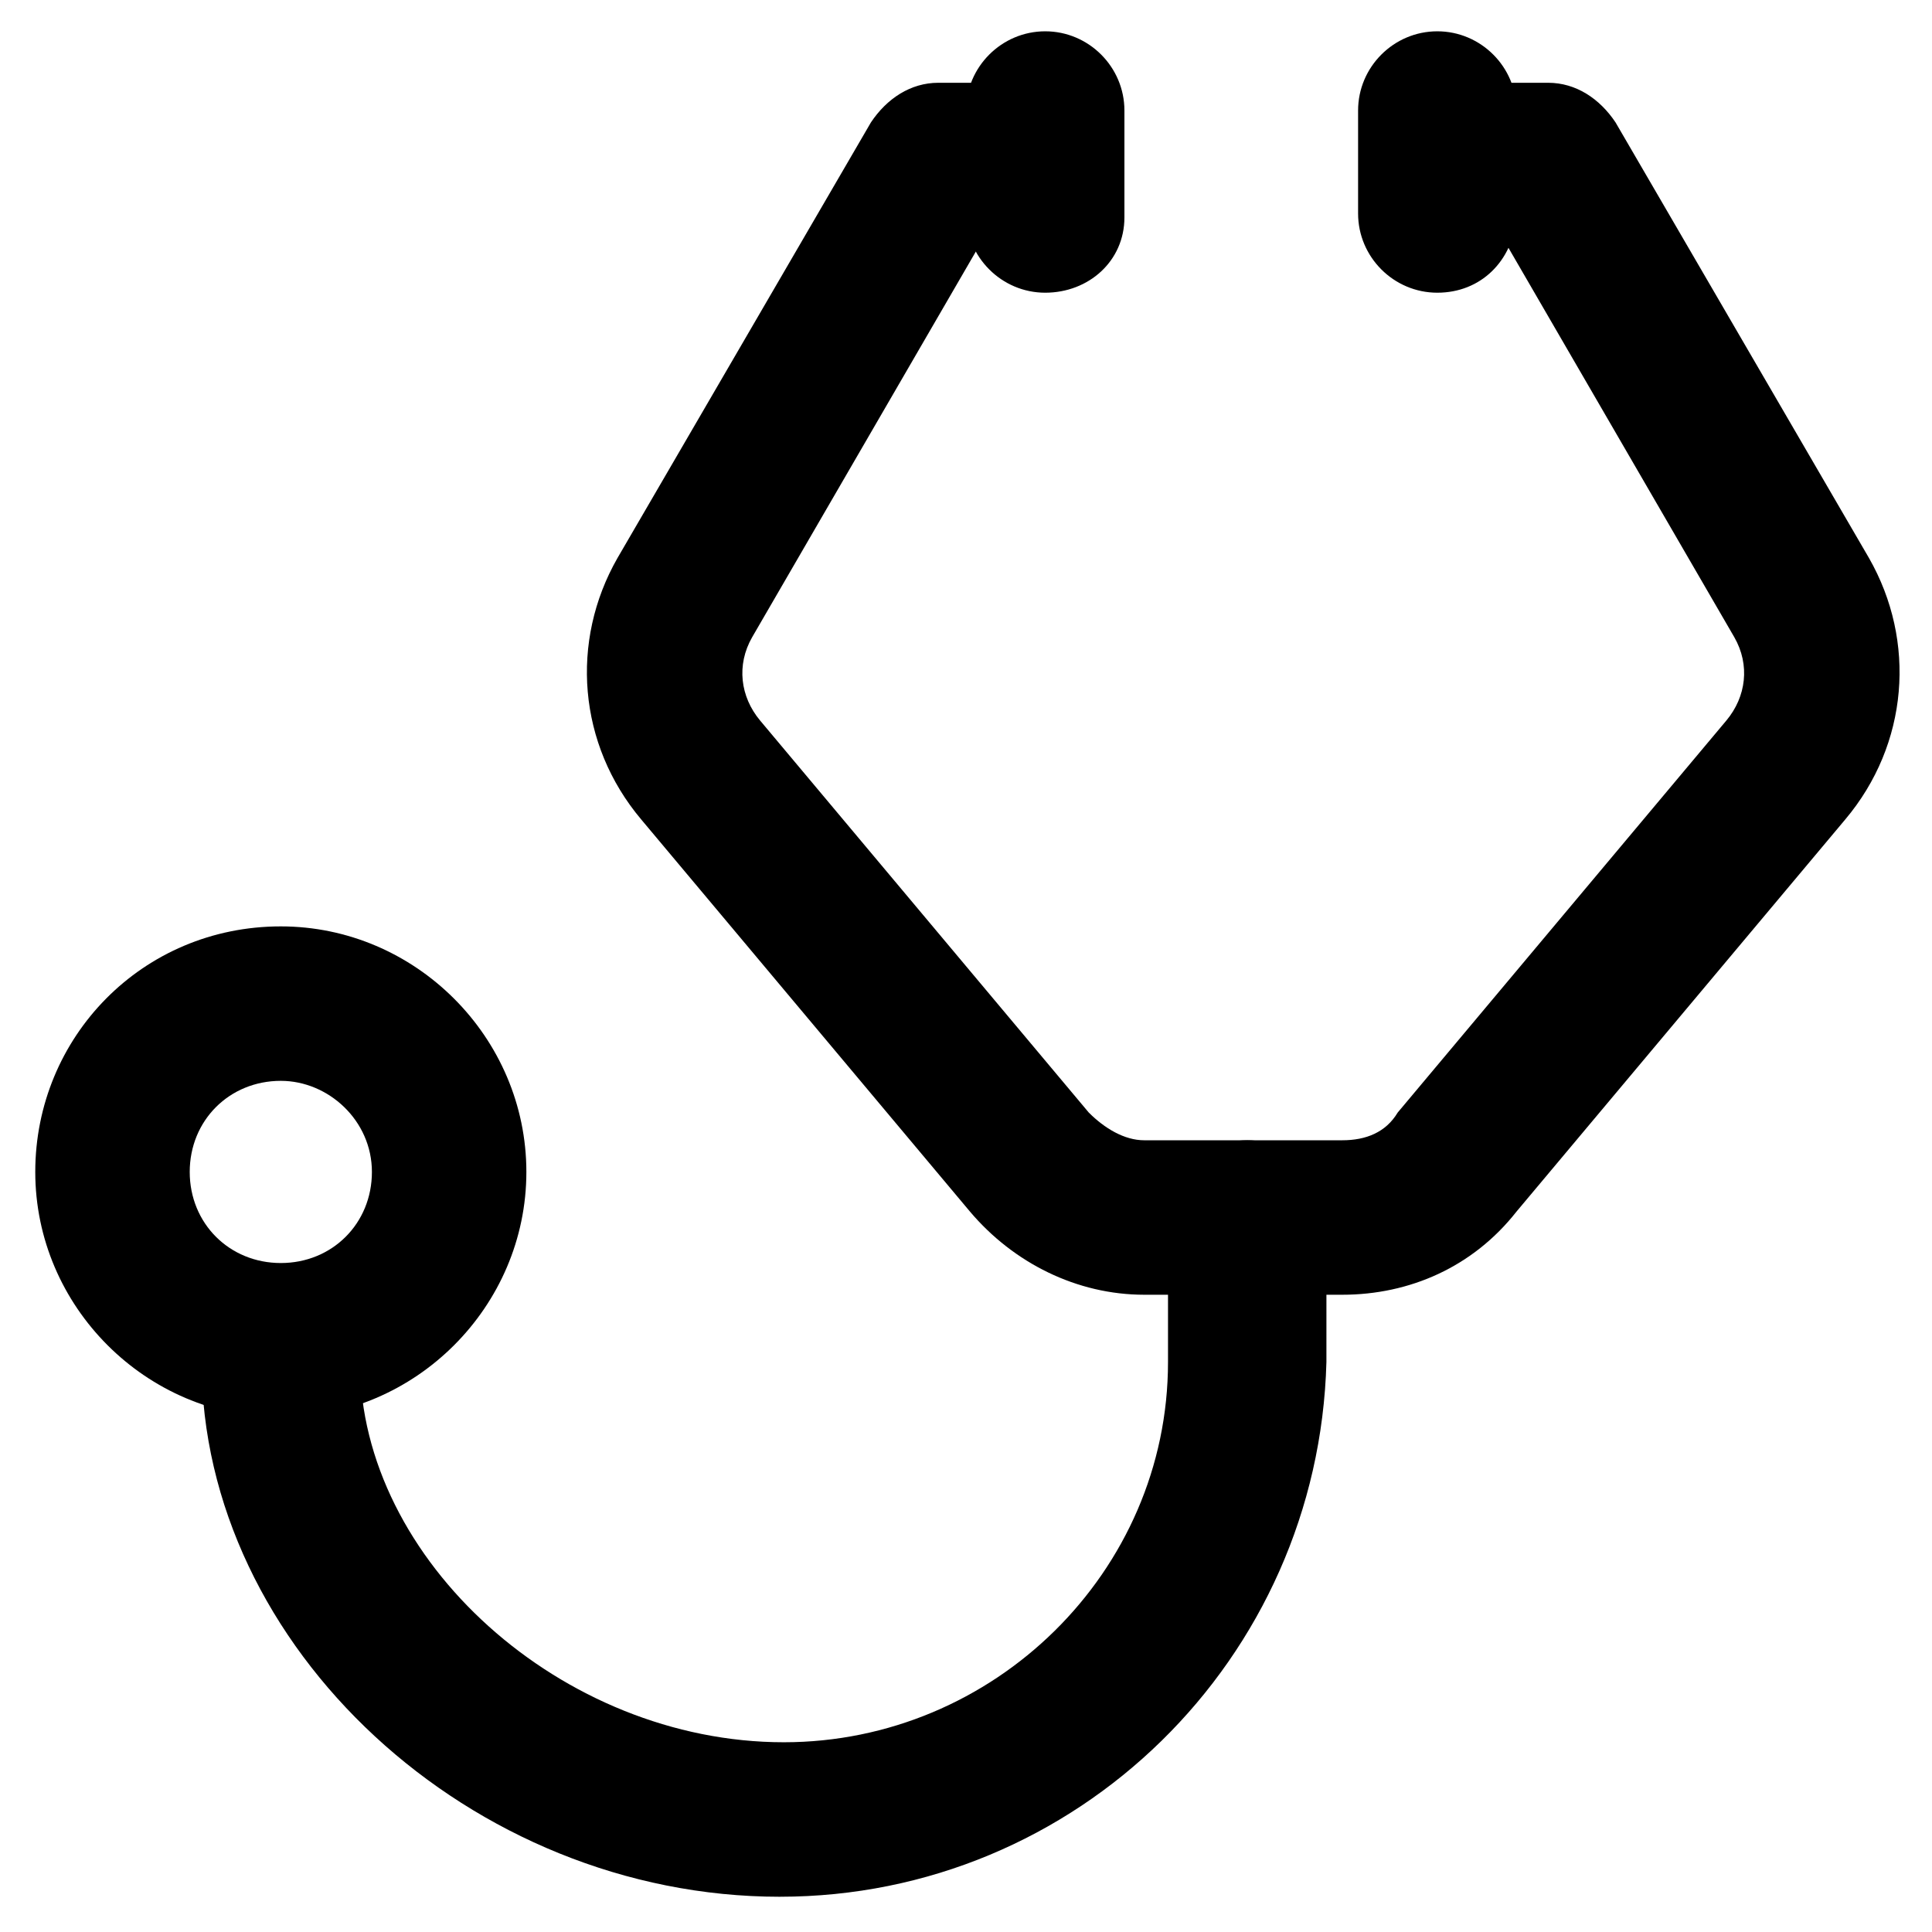
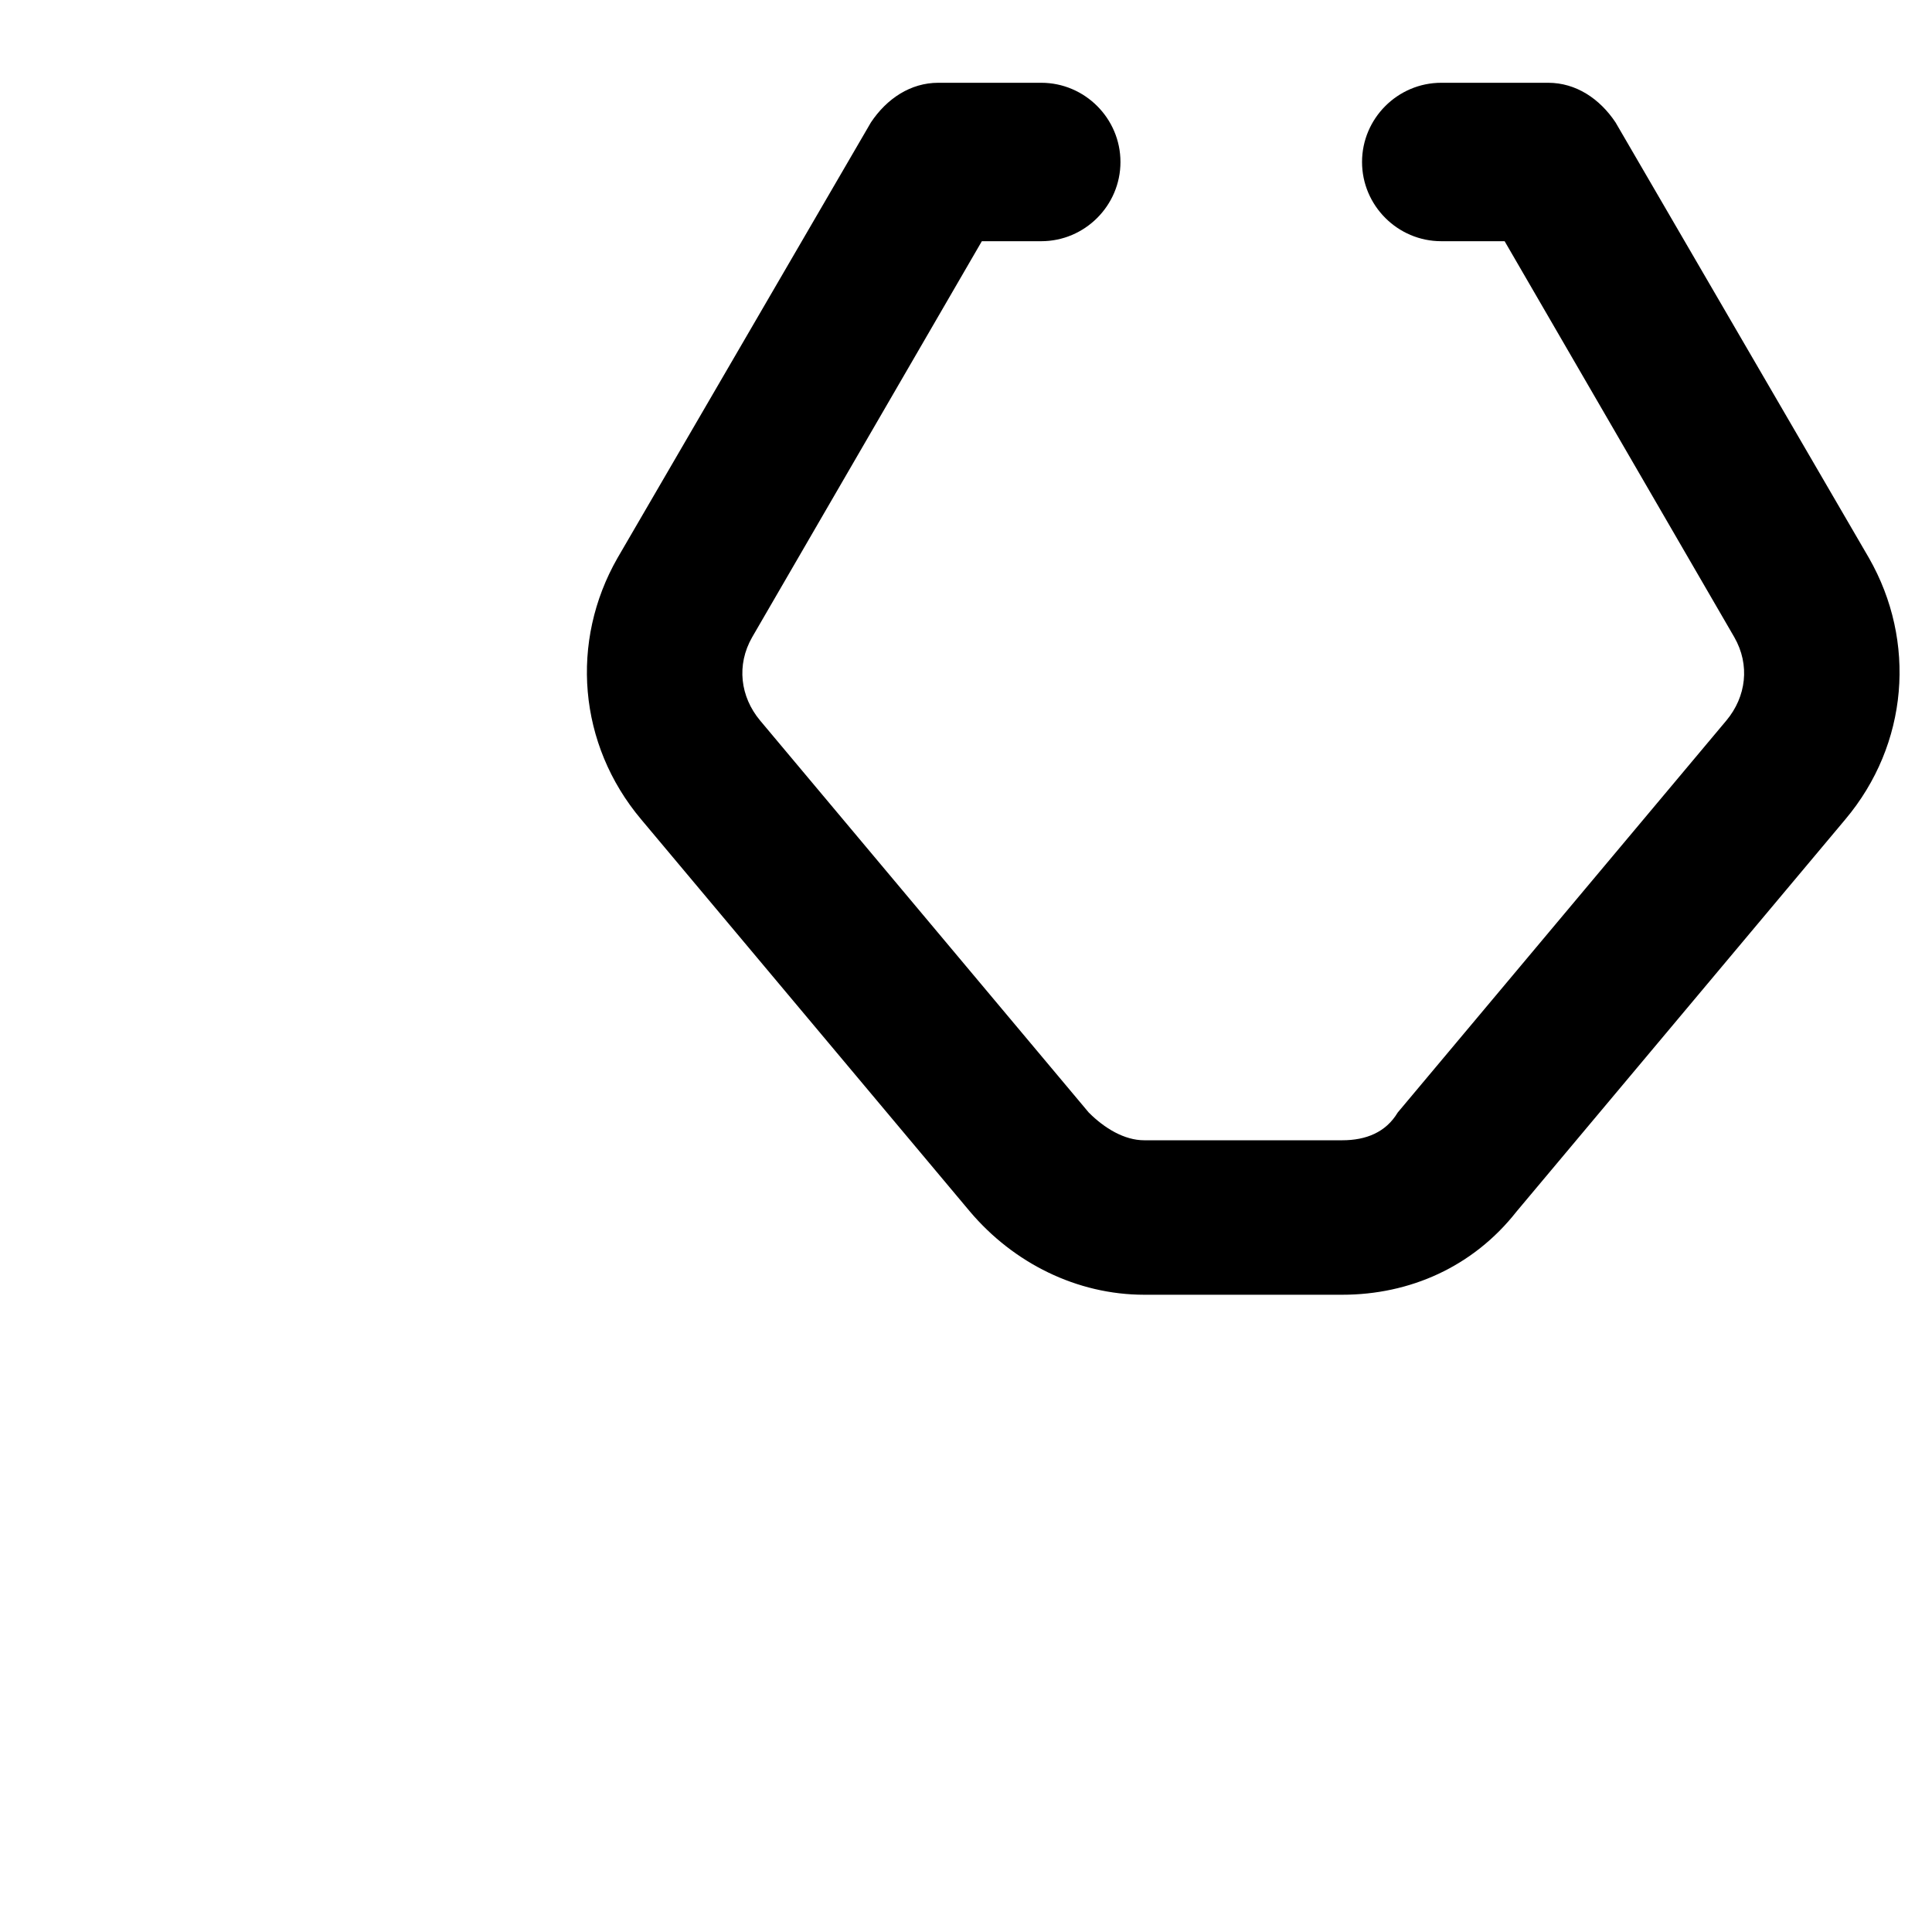
<svg xmlns="http://www.w3.org/2000/svg" fill="#000000" width="800px" height="800px" version="1.1" viewBox="144 144 512 512">
  <g>
    <path d="m499.71 487.12h-52.48c-17.844 0-34.637-8.398-46.184-22.043l-87.117-103.91c-16.793-19.941-18.895-47.23-6.297-69.273l67.176-115.46c4.199-6.297 10.496-10.496 17.844-10.496h27.289c11.547 0 20.992 9.445 20.992 20.992 0 11.547-9.445 20.992-20.992 20.992h-15.742l-60.879 104.96c-4.199 7.348-3.148 15.742 2.098 22.043l87.117 103.91c4.199 4.199 9.445 7.348 14.695 7.348h52.48c6.297 0 11.547-2.098 14.695-7.348l87.117-103.91c5.246-6.297 6.297-14.695 2.098-22.043l-60.879-104.96h-16.793c-11.547 0-20.992-9.445-20.992-20.992 0-11.547 9.445-20.992 20.992-20.992h28.34c7.348 0 13.645 4.199 17.844 10.496l67.176 115.46c12.594 22.043 10.496 49.332-6.297 69.273l-87.117 103.91c-11.547 14.695-28.34 22.043-46.184 22.043z" />
-     <path d="m420.99 221.57c-11.547 0-20.992-9.445-20.992-20.992v-27.289c0-11.547 9.445-20.992 20.992-20.992 11.547 0 20.992 9.445 20.992 20.992v28.34c0 11.543-9.449 19.941-20.992 19.941z" />
-     <path d="m524.9 221.57c-11.547 0-20.992-9.445-20.992-20.992v-27.289c0-11.547 9.445-20.992 20.992-20.992s20.992 9.445 20.992 20.992v28.34c-1.051 11.543-9.449 19.941-20.992 19.941z" />
-     <path d="m350.67 646.66c-81.867 0-153.24-66.125-153.24-141.7v-3.148c0-11.547 9.445-20.992 20.992-20.992s20.992 9.445 20.992 20.992v3.144c0 52.48 53.531 100.76 112.31 100.76 55.629 0 101.81-45.133 101.81-100.76v-37.785c0-11.547 9.445-20.992 20.992-20.992 11.547 0 20.992 9.445 20.992 20.992l-0.004 37.785c-2.098 78.723-66.125 141.7-144.84 141.7z" />
-     <path d="m218.42 519.65c-35.688 0-65.074-29.391-65.074-65.074-0.004-35.688 28.336-65.074 65.074-65.074 35.688 0 65.074 29.391 65.074 65.074 0 35.688-29.387 65.074-65.074 65.074zm0-89.215c-13.645 0-24.141 10.496-24.141 24.141s10.496 24.141 24.141 24.141 24.141-10.496 24.141-24.141-11.547-24.141-24.141-24.141z" />
  </g>
</svg>